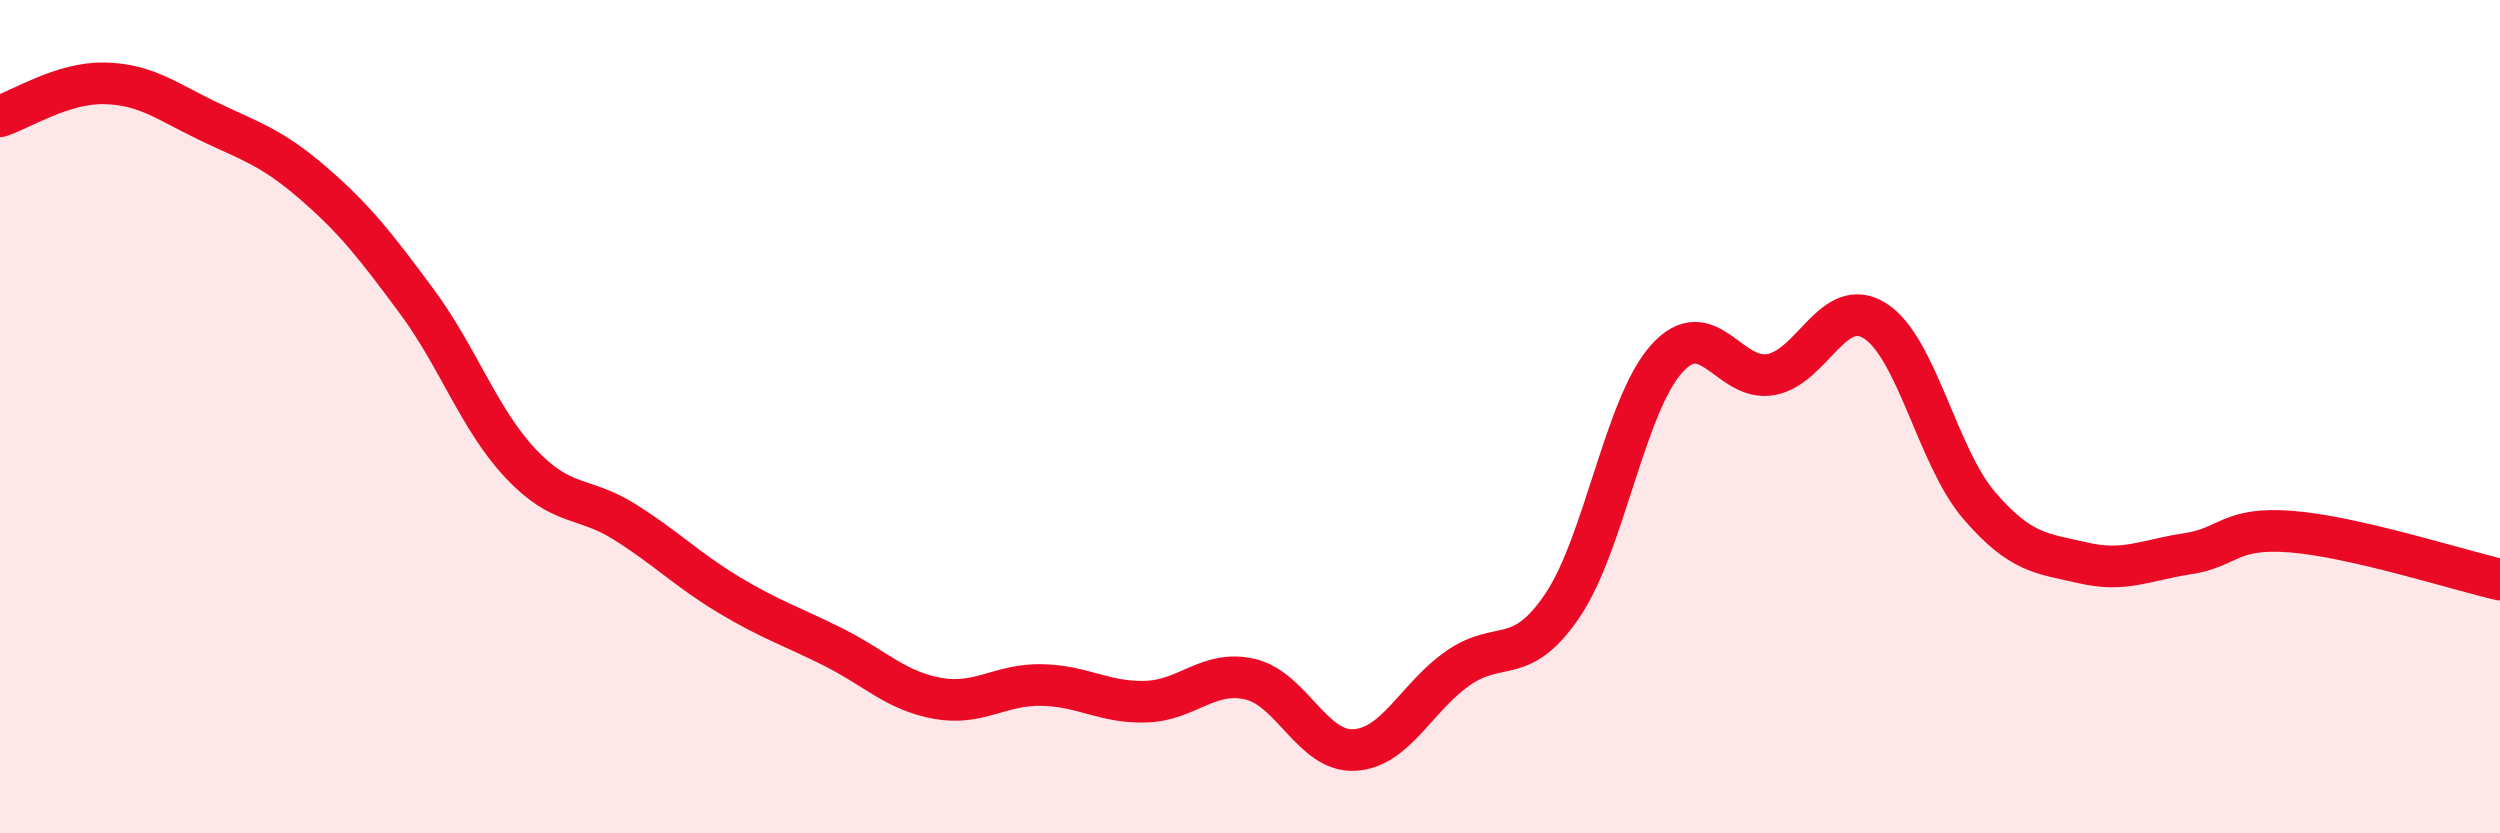
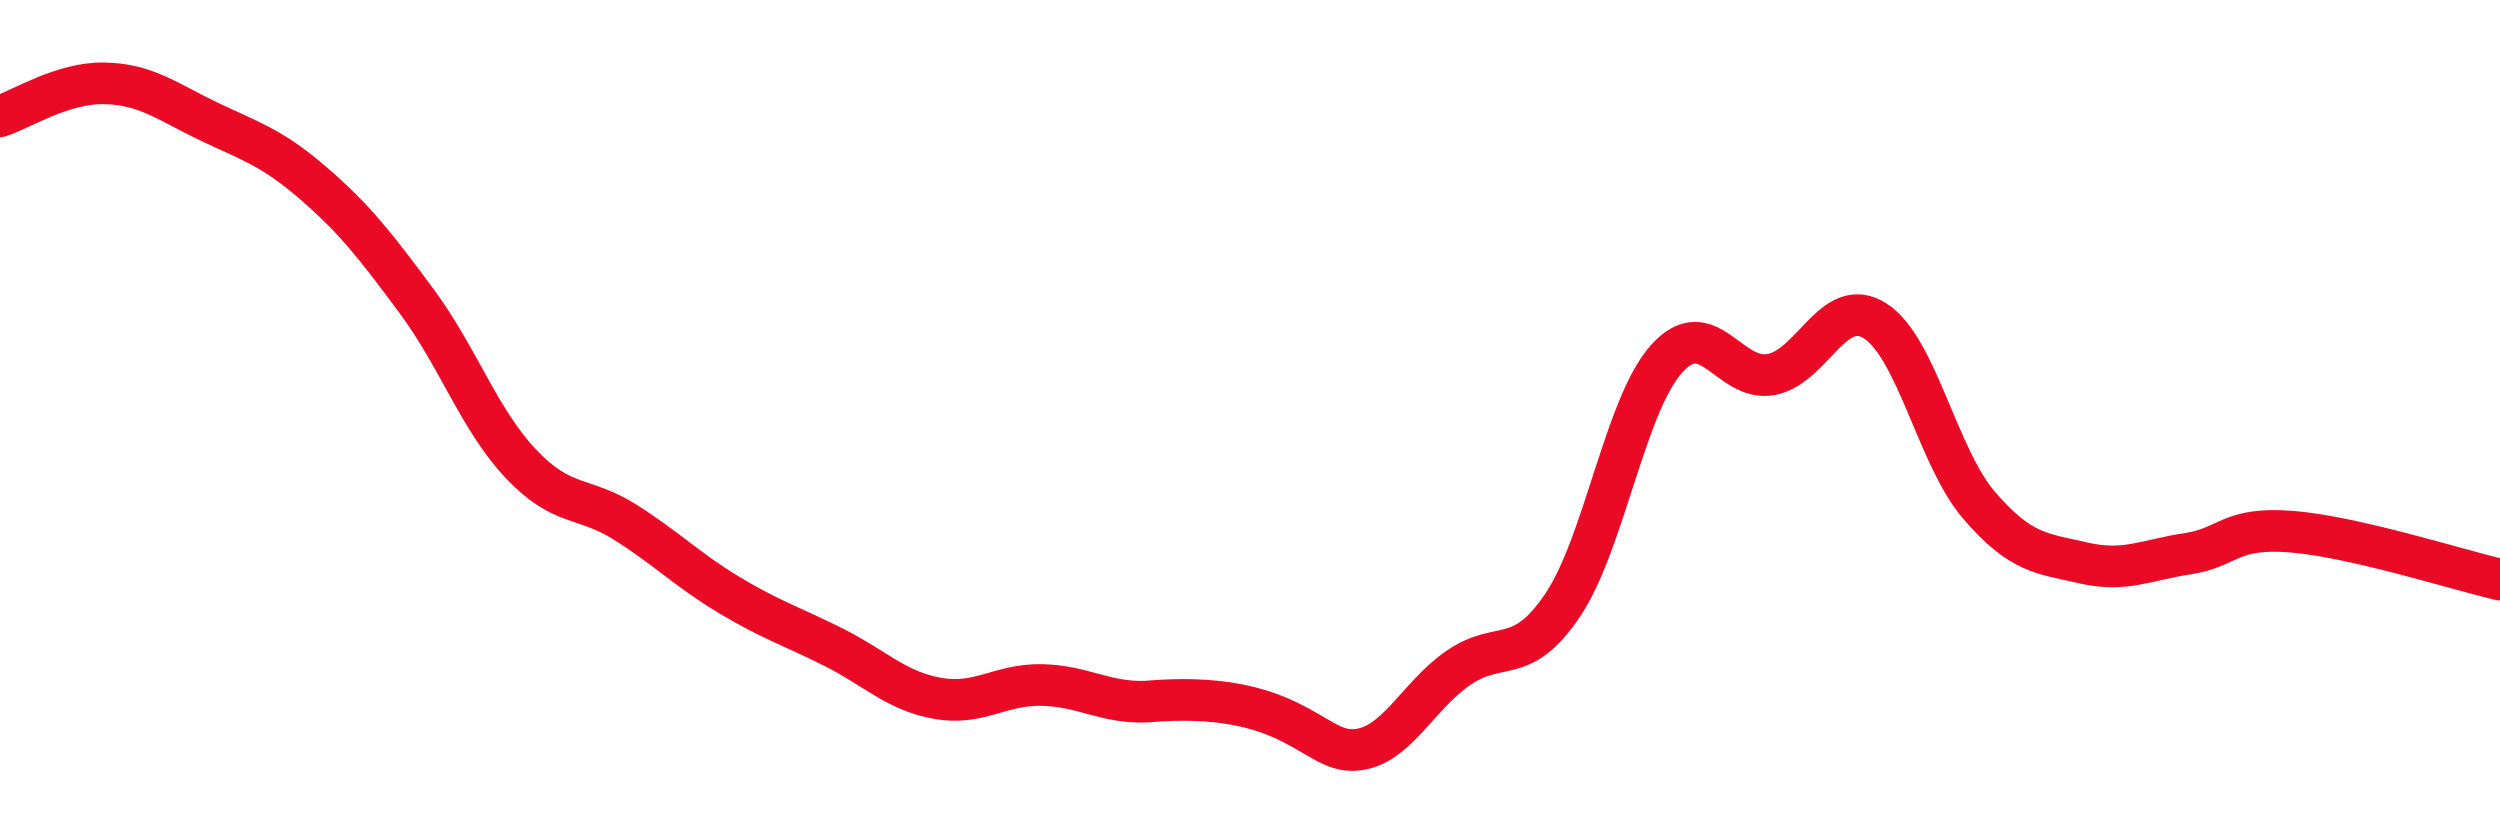
<svg xmlns="http://www.w3.org/2000/svg" width="60" height="20" viewBox="0 0 60 20">
-   <path d="M 0,2.79 C 0.5,2.63 1.5,1.98 2.5,2 C 3.5,2.02 4,2.43 5,2.91 C 6,3.39 6.5,3.52 7.5,4.38 C 8.5,5.24 9,5.88 10,7.23 C 11,8.58 11.5,10.07 12.5,11.13 C 13.5,12.19 14,11.9 15,12.53 C 16,13.16 16.5,13.68 17.5,14.28 C 18.5,14.88 19,15.03 20,15.53 C 21,16.03 21.5,16.58 22.5,16.76 C 23.5,16.94 24,16.42 25,16.44 C 26,16.46 26.5,16.87 27.5,16.84 C 28.5,16.81 29,16.07 30,16.3 C 31,16.53 31.5,18.05 32.5,18 C 33.5,17.95 34,16.72 35,16.03 C 36,15.34 36.5,16.01 37.5,14.53 C 38.5,13.05 39,9.72 40,8.61 C 41,7.5 41.5,9.17 42.5,8.99 C 43.5,8.81 44,7.07 45,7.7 C 46,8.33 46.5,10.97 47.5,12.13 C 48.5,13.29 49,13.28 50,13.51 C 51,13.74 51.5,13.44 52.5,13.29 C 53.5,13.14 53.5,12.64 55,12.76 C 56.5,12.88 59,13.68 60,13.91L60 20L0 20Z" fill="#EB0A25" opacity="0.1" stroke-linecap="round" stroke-linejoin="round" />
-   <path d="M 0,2.79 C 0.5,2.63 1.5,1.98 2.5,2 C 3.5,2.02 4,2.43 5,2.91 C 6,3.39 6.5,3.52 7.5,4.38 C 8.5,5.24 9,5.88 10,7.23 C 11,8.58 11.5,10.07 12.5,11.13 C 13.5,12.19 14,11.9 15,12.53 C 16,13.16 16.5,13.68 17.5,14.28 C 18.5,14.88 19,15.03 20,15.53 C 21,16.03 21.5,16.58 22.5,16.76 C 23.5,16.94 24,16.42 25,16.44 C 26,16.46 26.5,16.87 27.5,16.84 C 28.5,16.81 29,16.07 30,16.3 C 31,16.53 31.5,18.05 32.5,18 C 33.5,17.95 34,16.72 35,16.03 C 36,15.34 36.5,16.01 37.5,14.53 C 38.5,13.05 39,9.72 40,8.61 C 41,7.5 41.5,9.17 42.5,8.99 C 43.5,8.81 44,7.07 45,7.7 C 46,8.33 46.5,10.97 47.5,12.13 C 48.5,13.29 49,13.28 50,13.51 C 51,13.74 51.5,13.44 52.5,13.29 C 53.5,13.14 53.5,12.64 55,12.76 C 56.5,12.88 59,13.68 60,13.91" stroke="#EB0A25" stroke-width="1" fill="none" stroke-linecap="round" stroke-linejoin="round" />
+   <path d="M 0,2.79 C 0.5,2.63 1.5,1.98 2.5,2 C 3.5,2.02 4,2.43 5,2.91 C 6,3.39 6.5,3.52 7.5,4.38 C 8.5,5.24 9,5.88 10,7.23 C 11,8.58 11.5,10.07 12.5,11.13 C 13.5,12.19 14,11.9 15,12.53 C 16,13.16 16.5,13.68 17.5,14.28 C 18.5,14.88 19,15.03 20,15.53 C 21,16.03 21.5,16.58 22.5,16.76 C 23.5,16.94 24,16.42 25,16.44 C 26,16.46 26.5,16.87 27.5,16.84 C 31,16.53 31.5,18.05 32.5,18 C 33.5,17.95 34,16.72 35,16.03 C 36,15.34 36.5,16.01 37.5,14.53 C 38.5,13.05 39,9.72 40,8.61 C 41,7.5 41.5,9.17 42.5,8.99 C 43.5,8.81 44,7.07 45,7.7 C 46,8.33 46.5,10.97 47.5,12.13 C 48.5,13.29 49,13.28 50,13.51 C 51,13.74 51.5,13.44 52.5,13.29 C 53.5,13.14 53.5,12.64 55,12.76 C 56.5,12.88 59,13.68 60,13.91" stroke="#EB0A25" stroke-width="1" fill="none" stroke-linecap="round" stroke-linejoin="round" />
</svg>